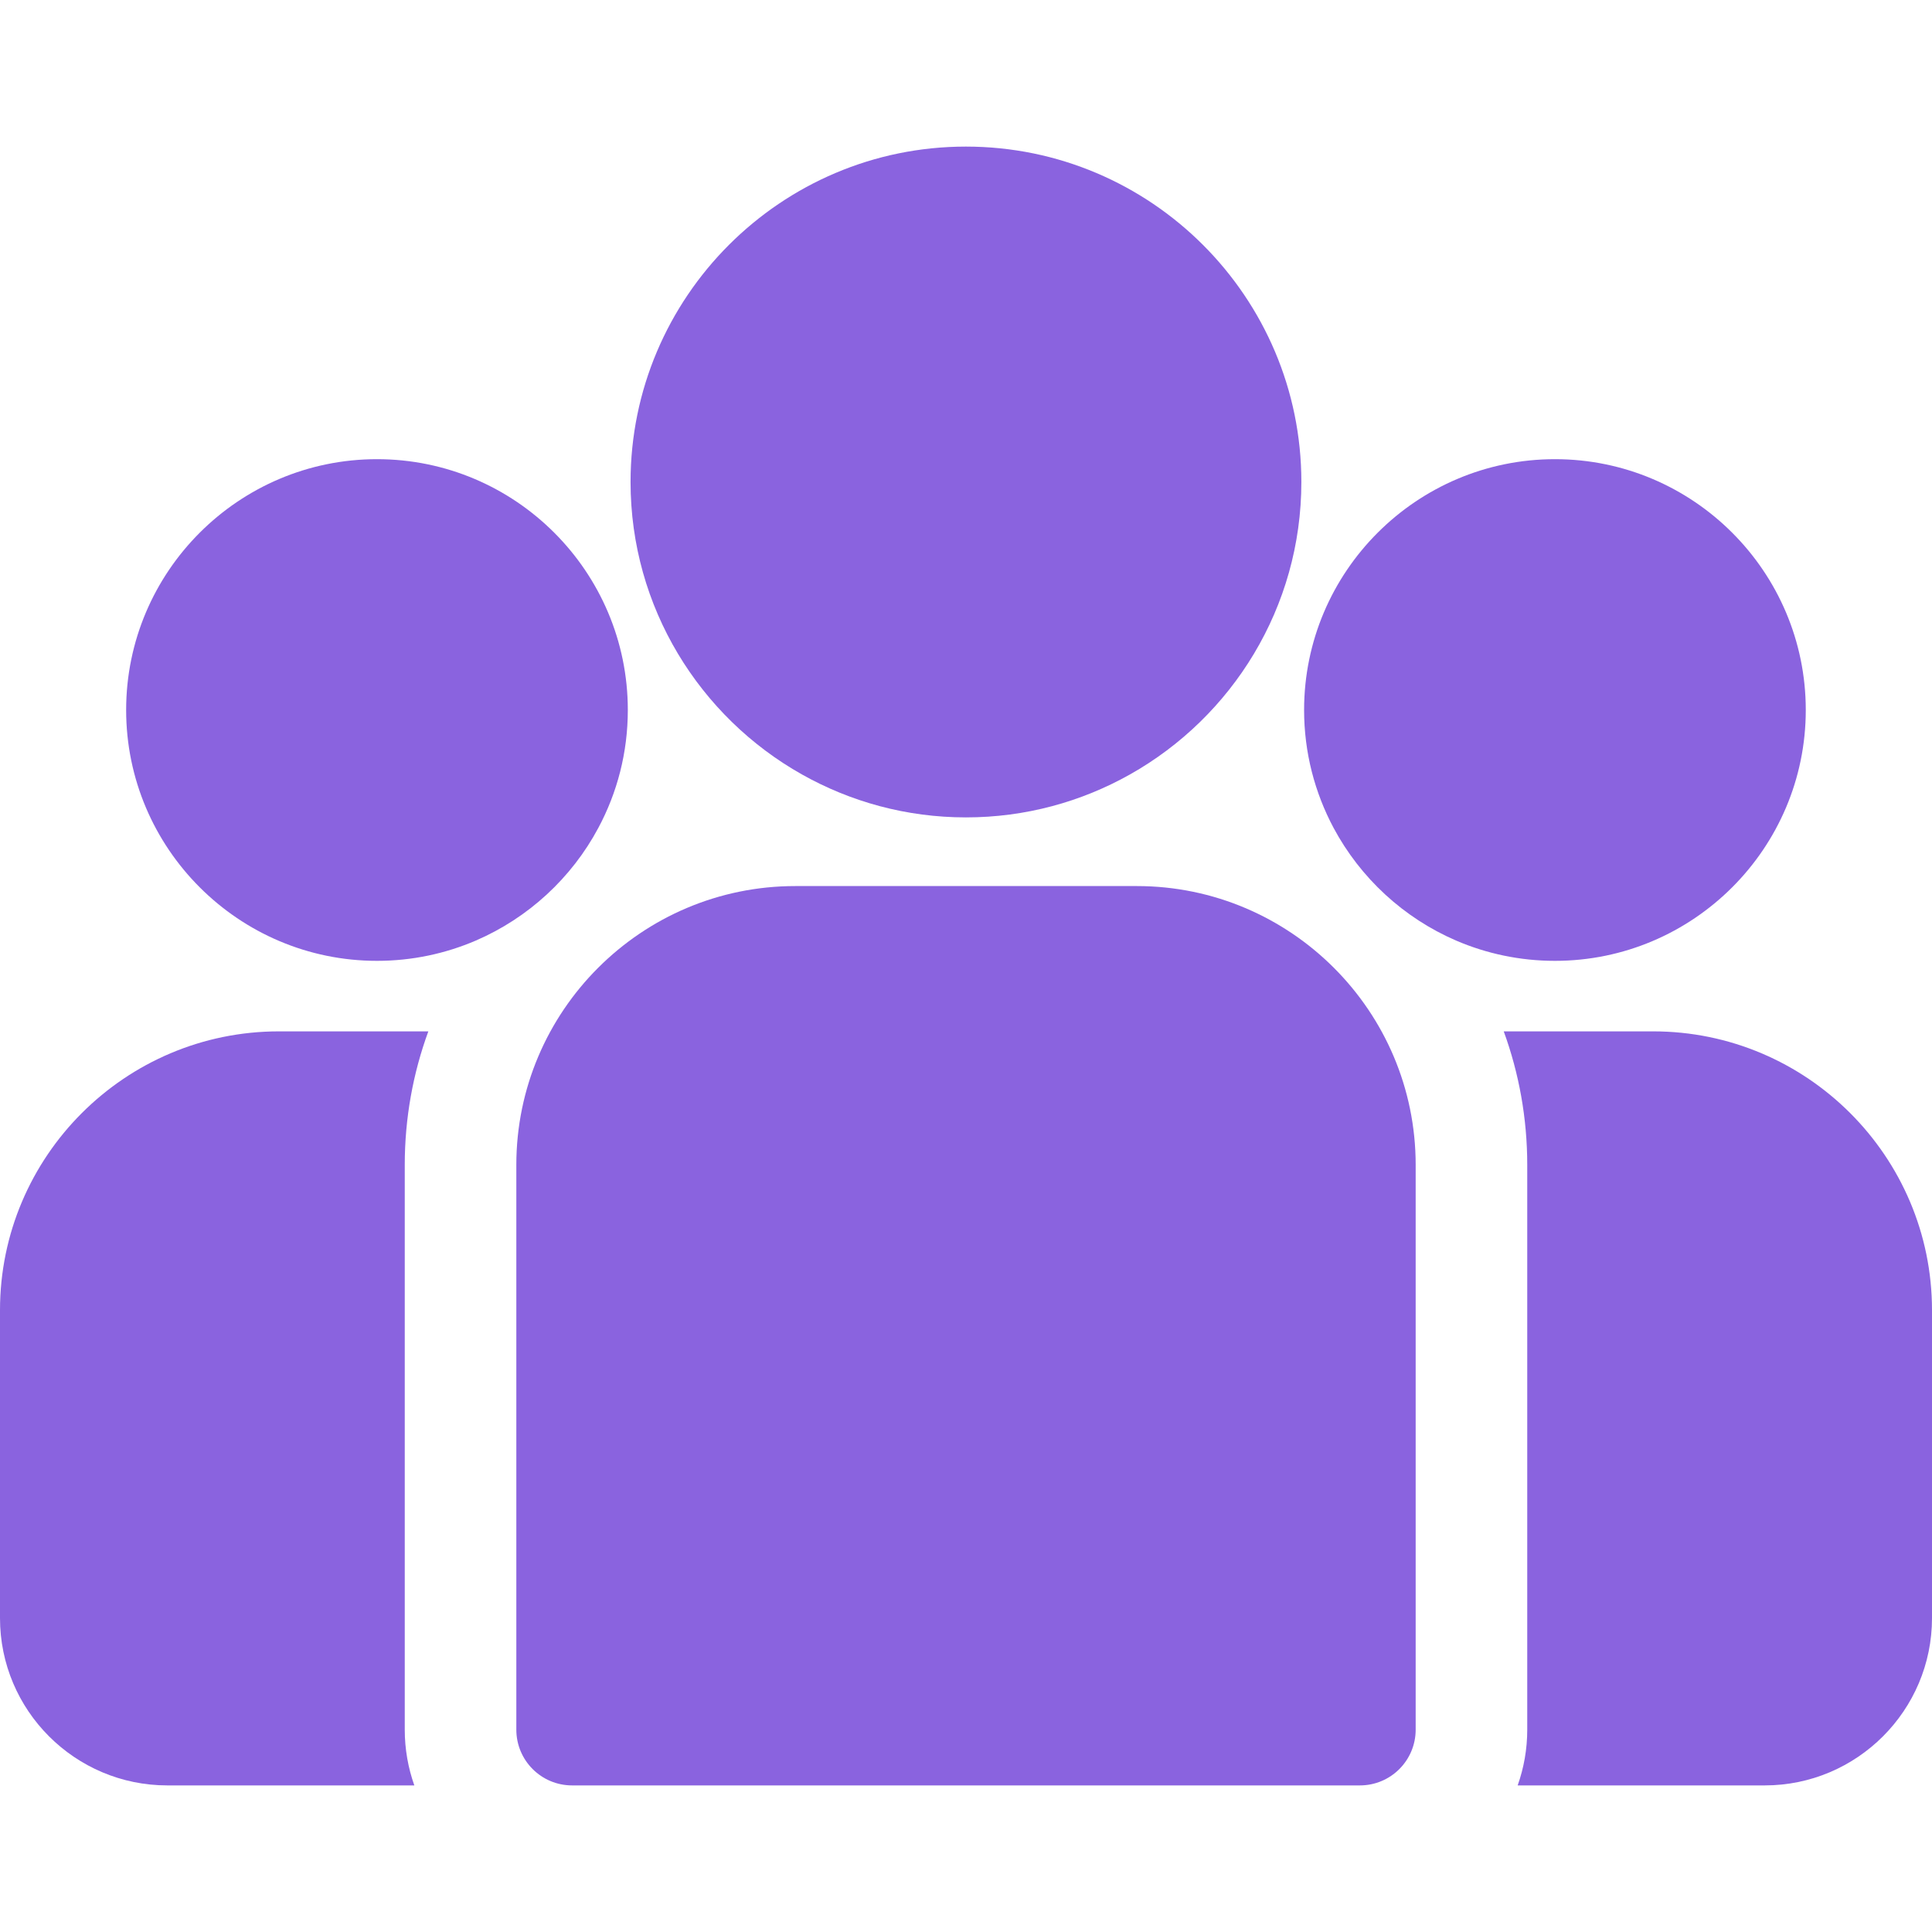
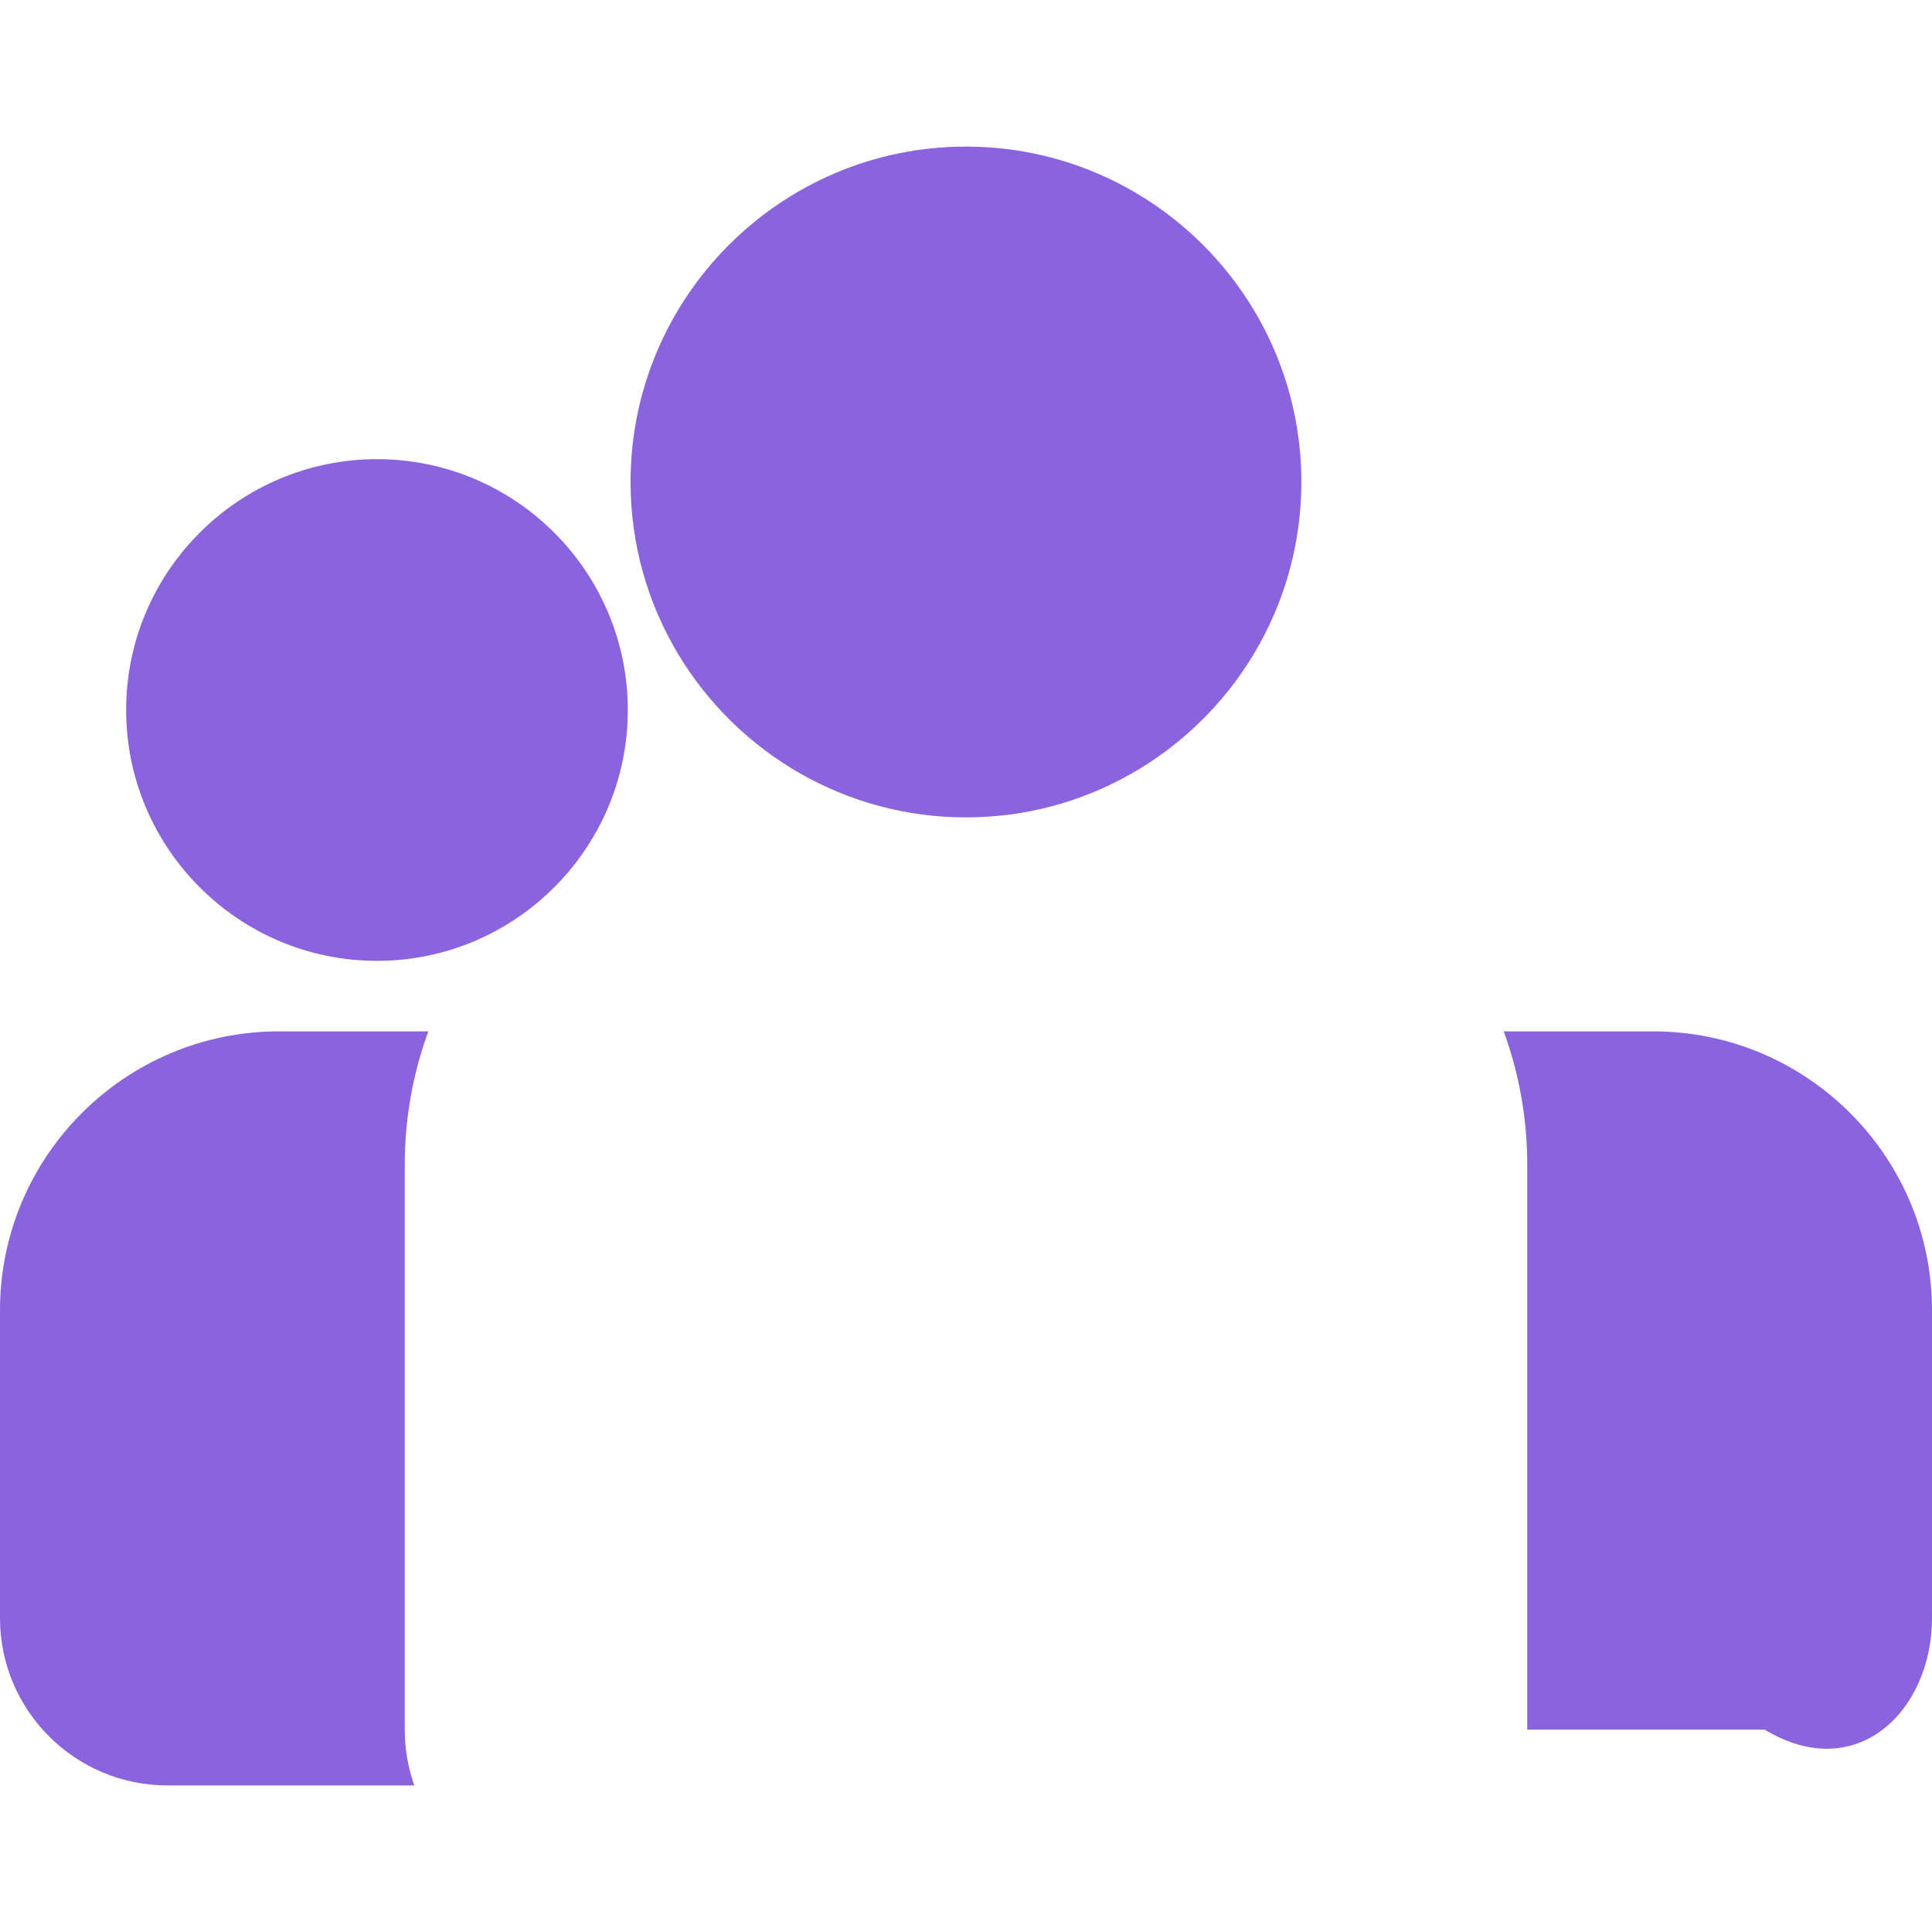
<svg xmlns="http://www.w3.org/2000/svg" width="24" height="24" viewBox="0 0 24 24" fill="none">
  <g id="group 2" clip-path="url(#clip0_4597_2609)">
    <g id="Group">
      <g id="Group_2">
-         <path id="Vector" d="M20.536 12.812H18.68C18.869 13.33 18.972 13.889 18.972 14.472V21.486C18.972 21.729 18.93 21.962 18.853 22.179H21.922C23.068 22.179 24 21.247 24 20.101V16.276C24 14.366 22.446 12.812 20.536 12.812Z" fill="#8A63DF" />
+         <path id="Vector" d="M20.536 12.812H18.68C18.869 13.33 18.972 13.889 18.972 14.472V21.486H21.922C23.068 22.179 24 21.247 24 20.101V16.276C24 14.366 22.446 12.812 20.536 12.812Z" fill="#8A63DF" />
      </g>
    </g>
    <g id="Group_3">
      <g id="Group_4">
        <path id="Vector_2" d="M5.028 14.472C5.028 13.889 5.131 13.33 5.321 12.812H3.465C1.554 12.812 0 14.366 0 16.276V20.101C0 21.247 0.932 22.179 2.079 22.179H5.147C5.07 21.962 5.028 21.729 5.028 21.486V14.472Z" fill="#8A63DF" />
      </g>
    </g>
    <g id="Group_5">
      <g id="Group_6">
-         <path id="Vector_3" d="M14.122 11.007H9.879C7.968 11.007 6.414 12.561 6.414 14.471V21.486C6.414 21.869 6.724 22.179 7.107 22.179H16.893C17.276 22.179 17.586 21.869 17.586 21.486V14.471C17.586 12.561 16.032 11.007 14.122 11.007Z" fill="#8A63DF" />
-       </g>
+         </g>
    </g>
    <g id="Group_7">
      <g id="Group_8">
        <path id="Vector_4" d="M11.999 1.821C9.702 1.821 7.833 3.69 7.833 5.987C7.833 7.546 8.693 8.907 9.963 9.621C10.566 9.96 11.26 10.154 11.999 10.154C12.739 10.154 13.433 9.96 14.036 9.621C15.306 8.907 16.166 7.546 16.166 5.987C16.166 3.69 14.297 1.821 11.999 1.821Z" fill="#8A63DF" />
      </g>
    </g>
    <g id="Group_9">
      <g id="Group_10">
        <path id="Vector_5" d="M4.683 5.704C2.965 5.704 1.567 7.102 1.567 8.82C1.567 10.538 2.965 11.936 4.683 11.936C5.119 11.936 5.534 11.846 5.911 11.684C6.563 11.403 7.101 10.906 7.433 10.284C7.667 9.847 7.799 9.349 7.799 8.82C7.799 7.102 6.402 5.704 4.683 5.704Z" fill="#8A63DF" />
      </g>
    </g>
    <g id="Group_11">
      <g id="Group_12">
-         <path id="Vector_6" d="M19.316 5.704C17.598 5.704 16.2 7.102 16.2 8.82C16.2 9.349 16.333 9.847 16.566 10.284C16.899 10.906 17.436 11.403 18.088 11.684C18.465 11.846 18.88 11.936 19.316 11.936C21.034 11.936 22.432 10.538 22.432 8.82C22.432 7.102 21.034 5.704 19.316 5.704Z" fill="#8A63DF" />
-       </g>
+         </g>
    </g>
  </g>
  <defs>
    <clipPath id="clip0_4597_2609">
      <rect width="24" height="24" fill="white" />
    </clipPath>
  </defs>
</svg>